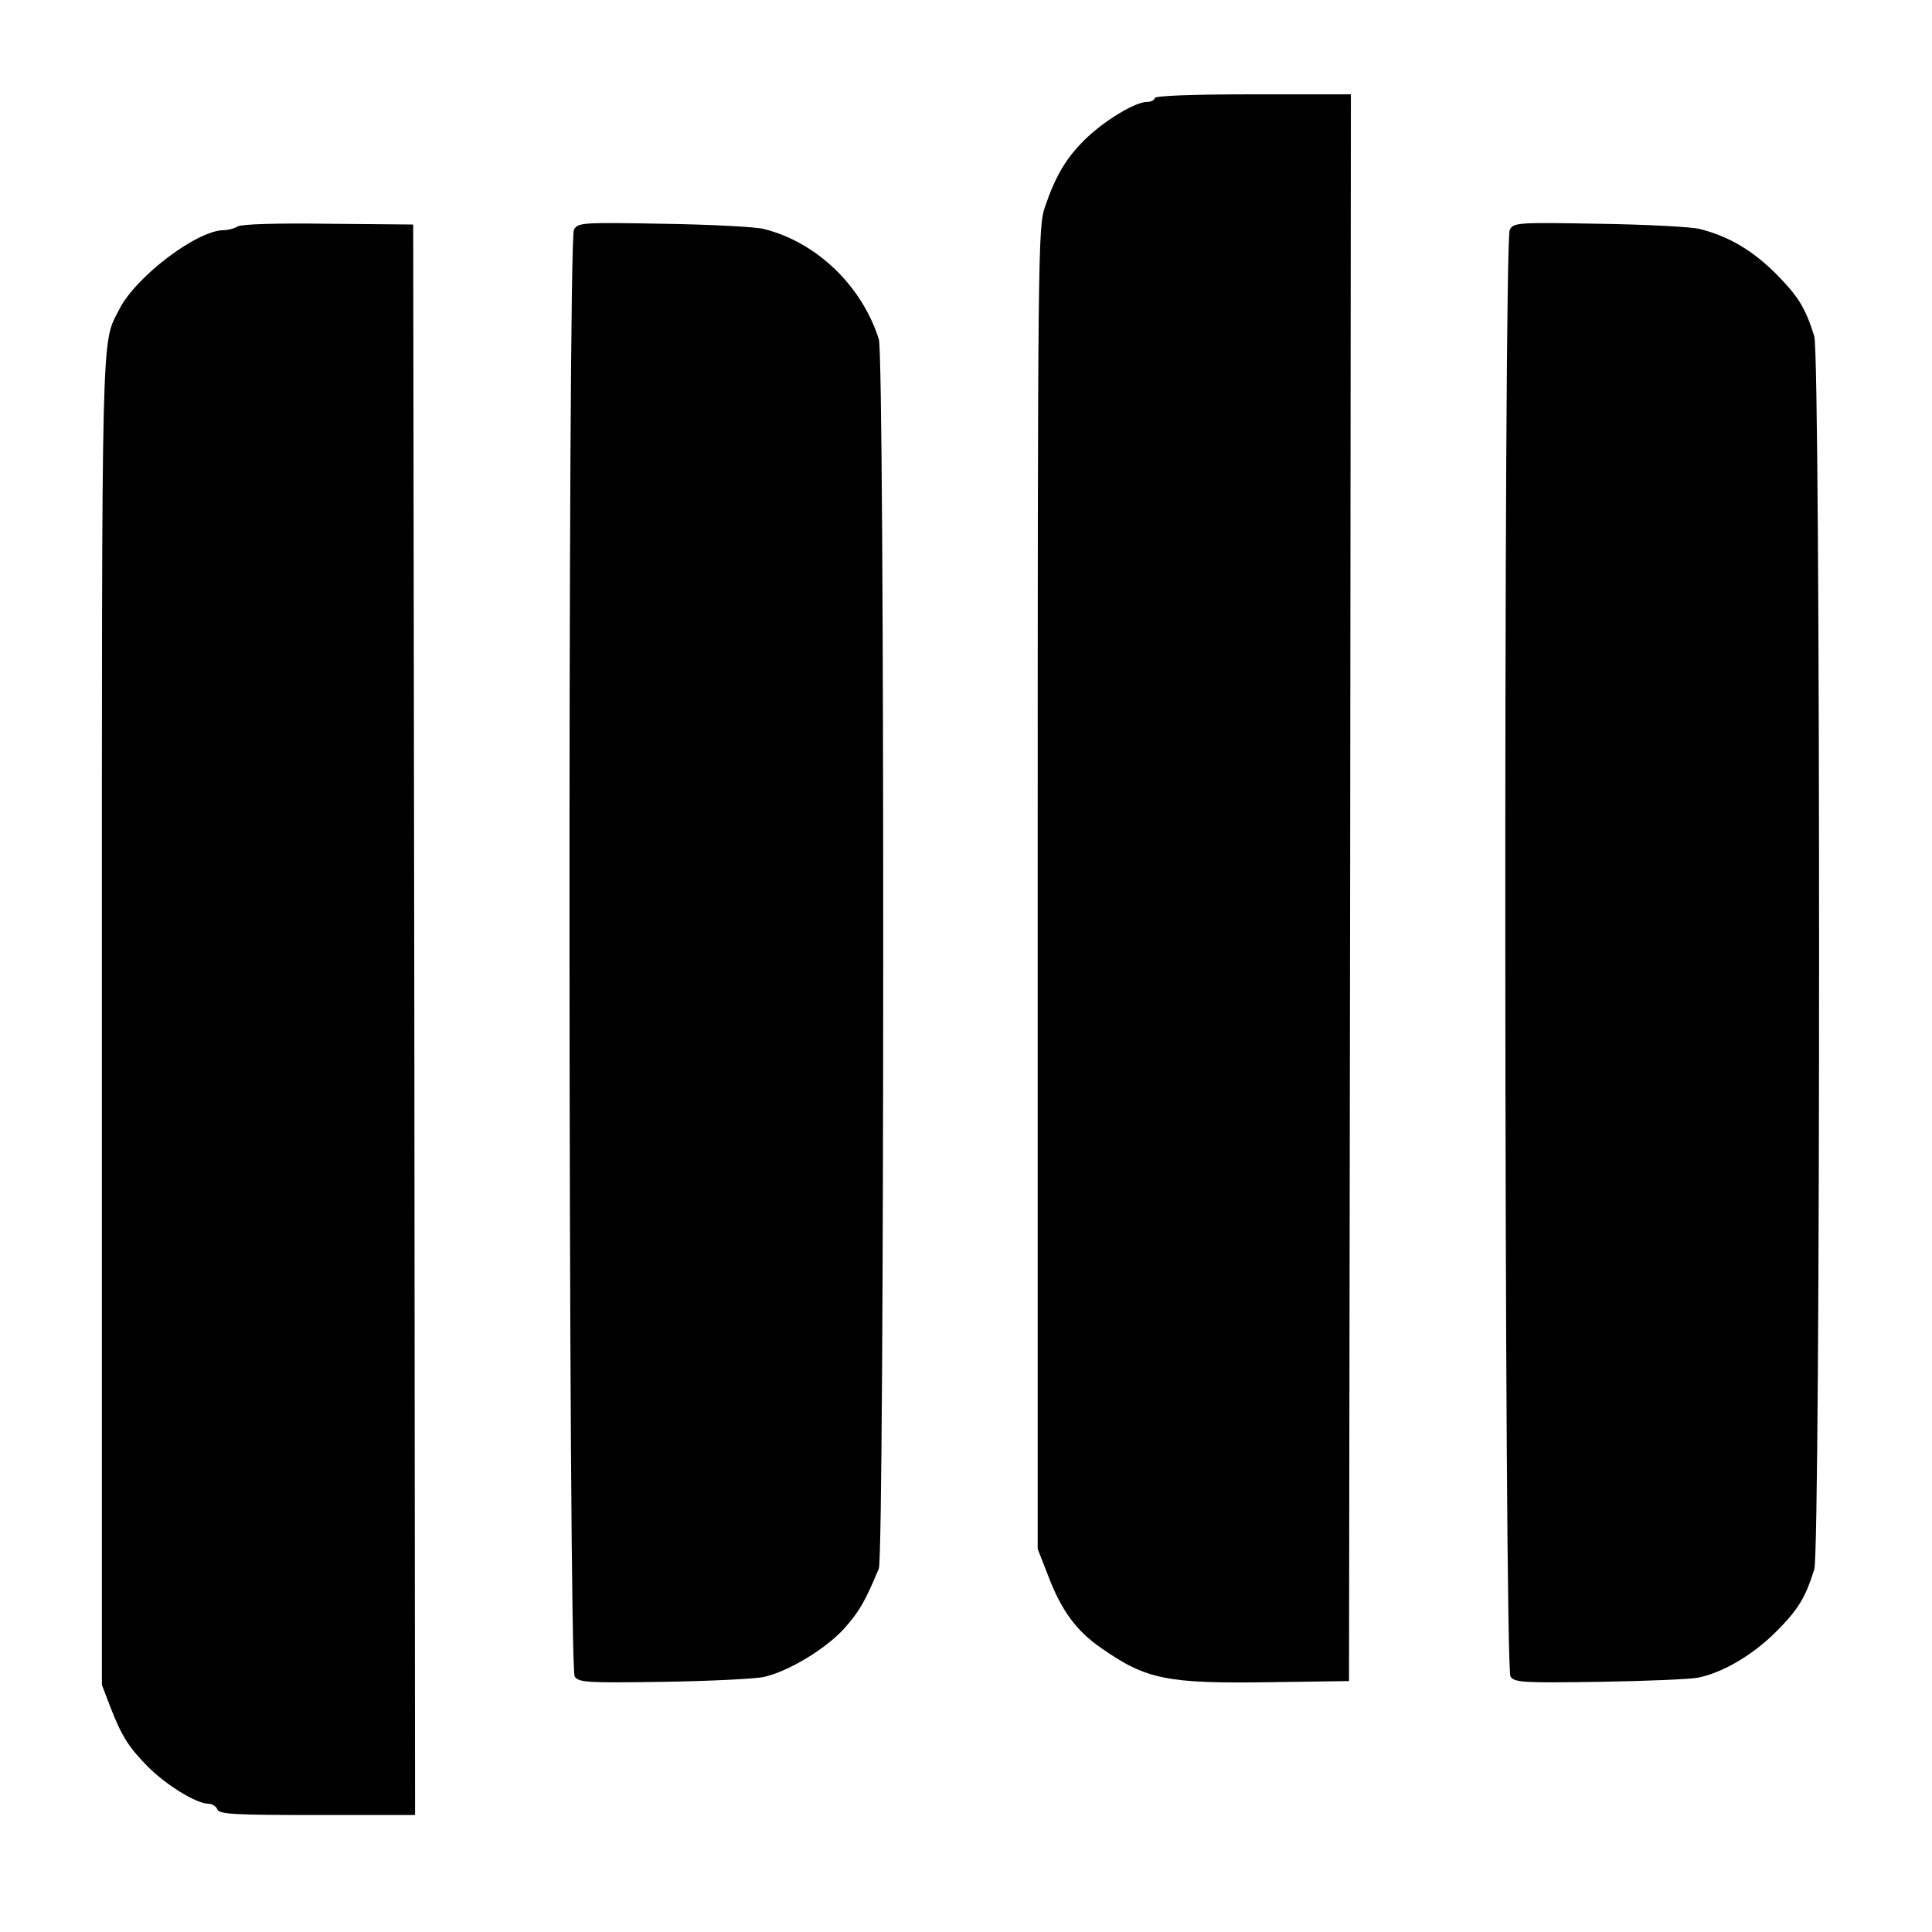
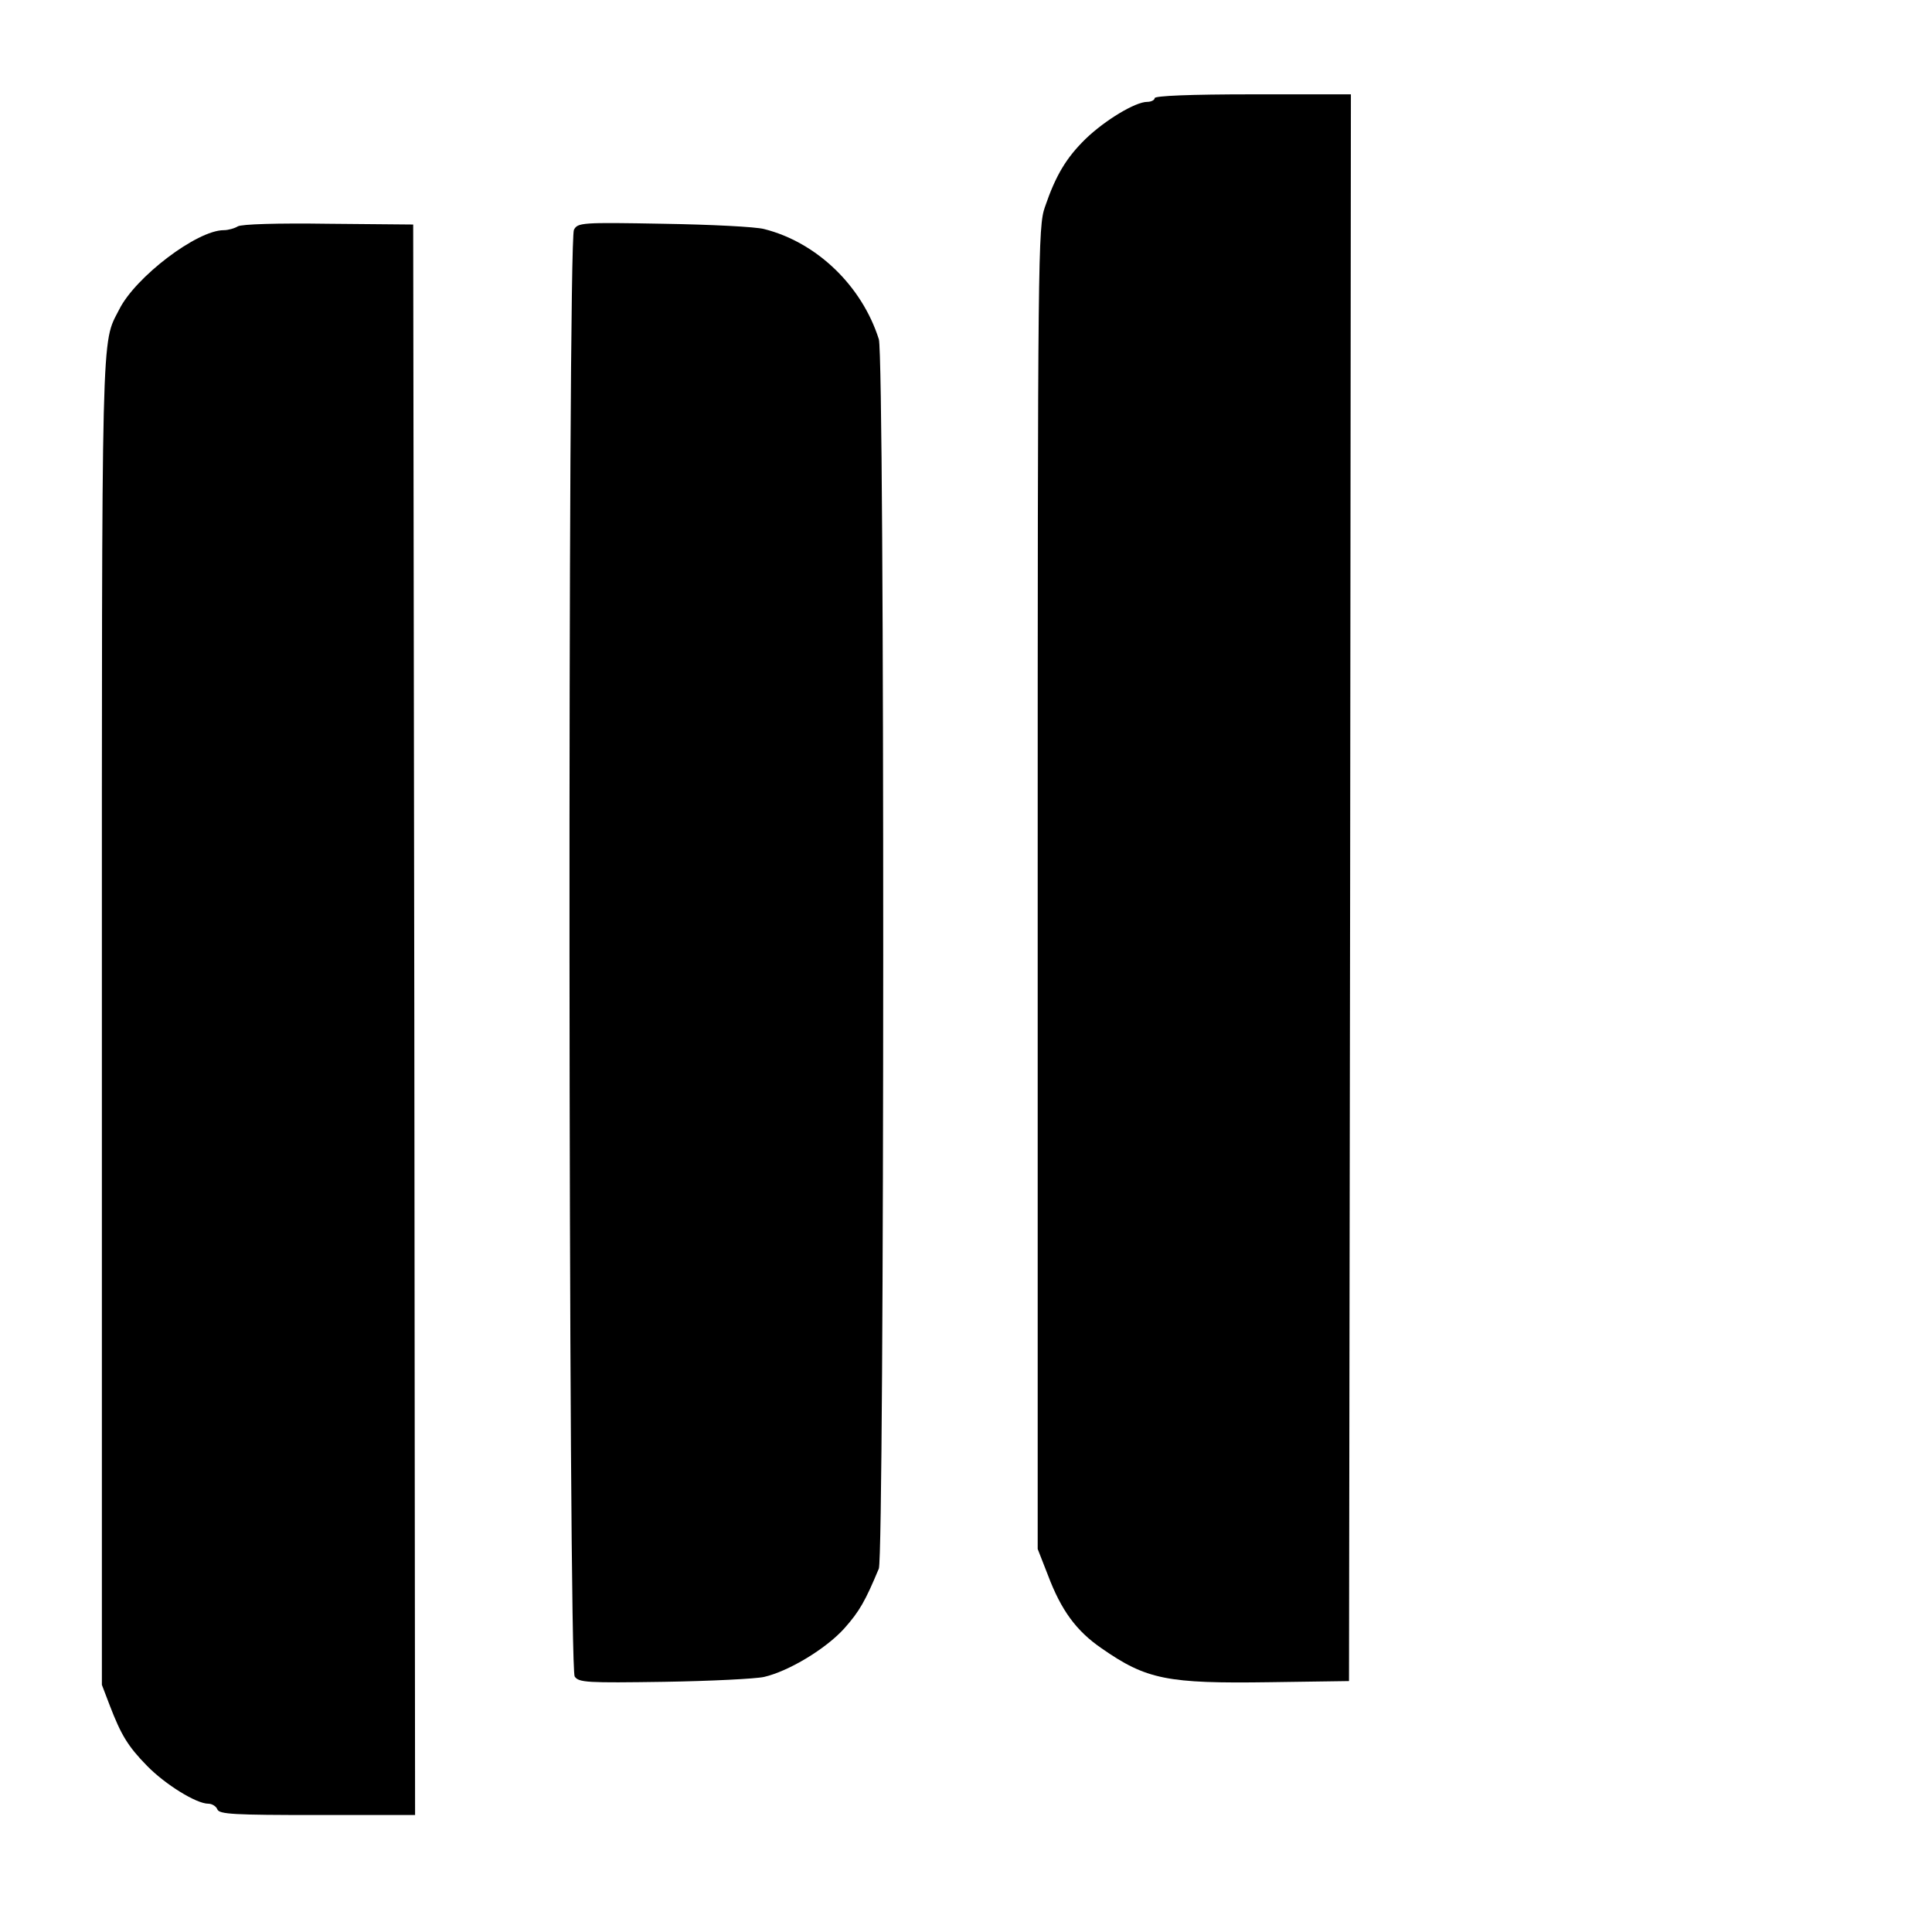
<svg xmlns="http://www.w3.org/2000/svg" version="1.0" width="512pt" height="512pt" viewBox="0 0 512 512" preserveAspectRatio="xMidYMid meet">
  <g transform="translate(0,512) scale(0.1,-0.1)" fill="#000000" stroke="none">
    <path d="M3060 4860 c0 -5 -9 -10 -20 -10 -31 0 -111 -48 -163 -98 -51 -50 -79 -96 -108 -181 -18 -52 -19 -120 -19 -1805 l0 -1751 27 -69 c35 -93 75 -148 142 -194 119 -83 174 -94 446 -90 l210 3 3 2103 2 2102 -260 0 c-167 0 -260 -4 -260 -10z" />
    <path d="M630 4520 c-8 -5 -25 -10 -37 -10 -71 0 -234 -124 -277 -210 -48 -94 -46 -12 -46 -1885 l0 -1760 21 -55 c30 -78 48 -108 99 -160 48 -49 130 -100 162 -100 10 0 21 -7 24 -15 5 -13 44 -15 265 -15 l259 0 -2 2107 -3 2108 -225 2 c-134 2 -231 -1 -240 -7z" />
    <path d="M1521 4511 c-17 -31 -15 -3812 2 -3834 11 -16 33 -17 237 -14 124 2 243 8 265 13 65 15 163 74 212 128 41 46 56 73 92 159 15 39 16 3208 0 3258 -45 142 -165 257 -304 292 -22 6 -142 12 -267 14 -217 4 -227 3 -237 -16z" />
-     <path d="M4001 4511 c-17 -31 -15 -3812 2 -3834 11 -16 33 -17 237 -14 124 2 241 7 260 11 65 13 145 60 206 121 58 58 78 89 102 166 17 51 17 3217 0 3268 -24 76 -42 105 -101 165 -62 62 -126 100 -202 119 -22 6 -142 12 -267 14 -217 4 -227 3 -237 -16z" />
  </g>
</svg>